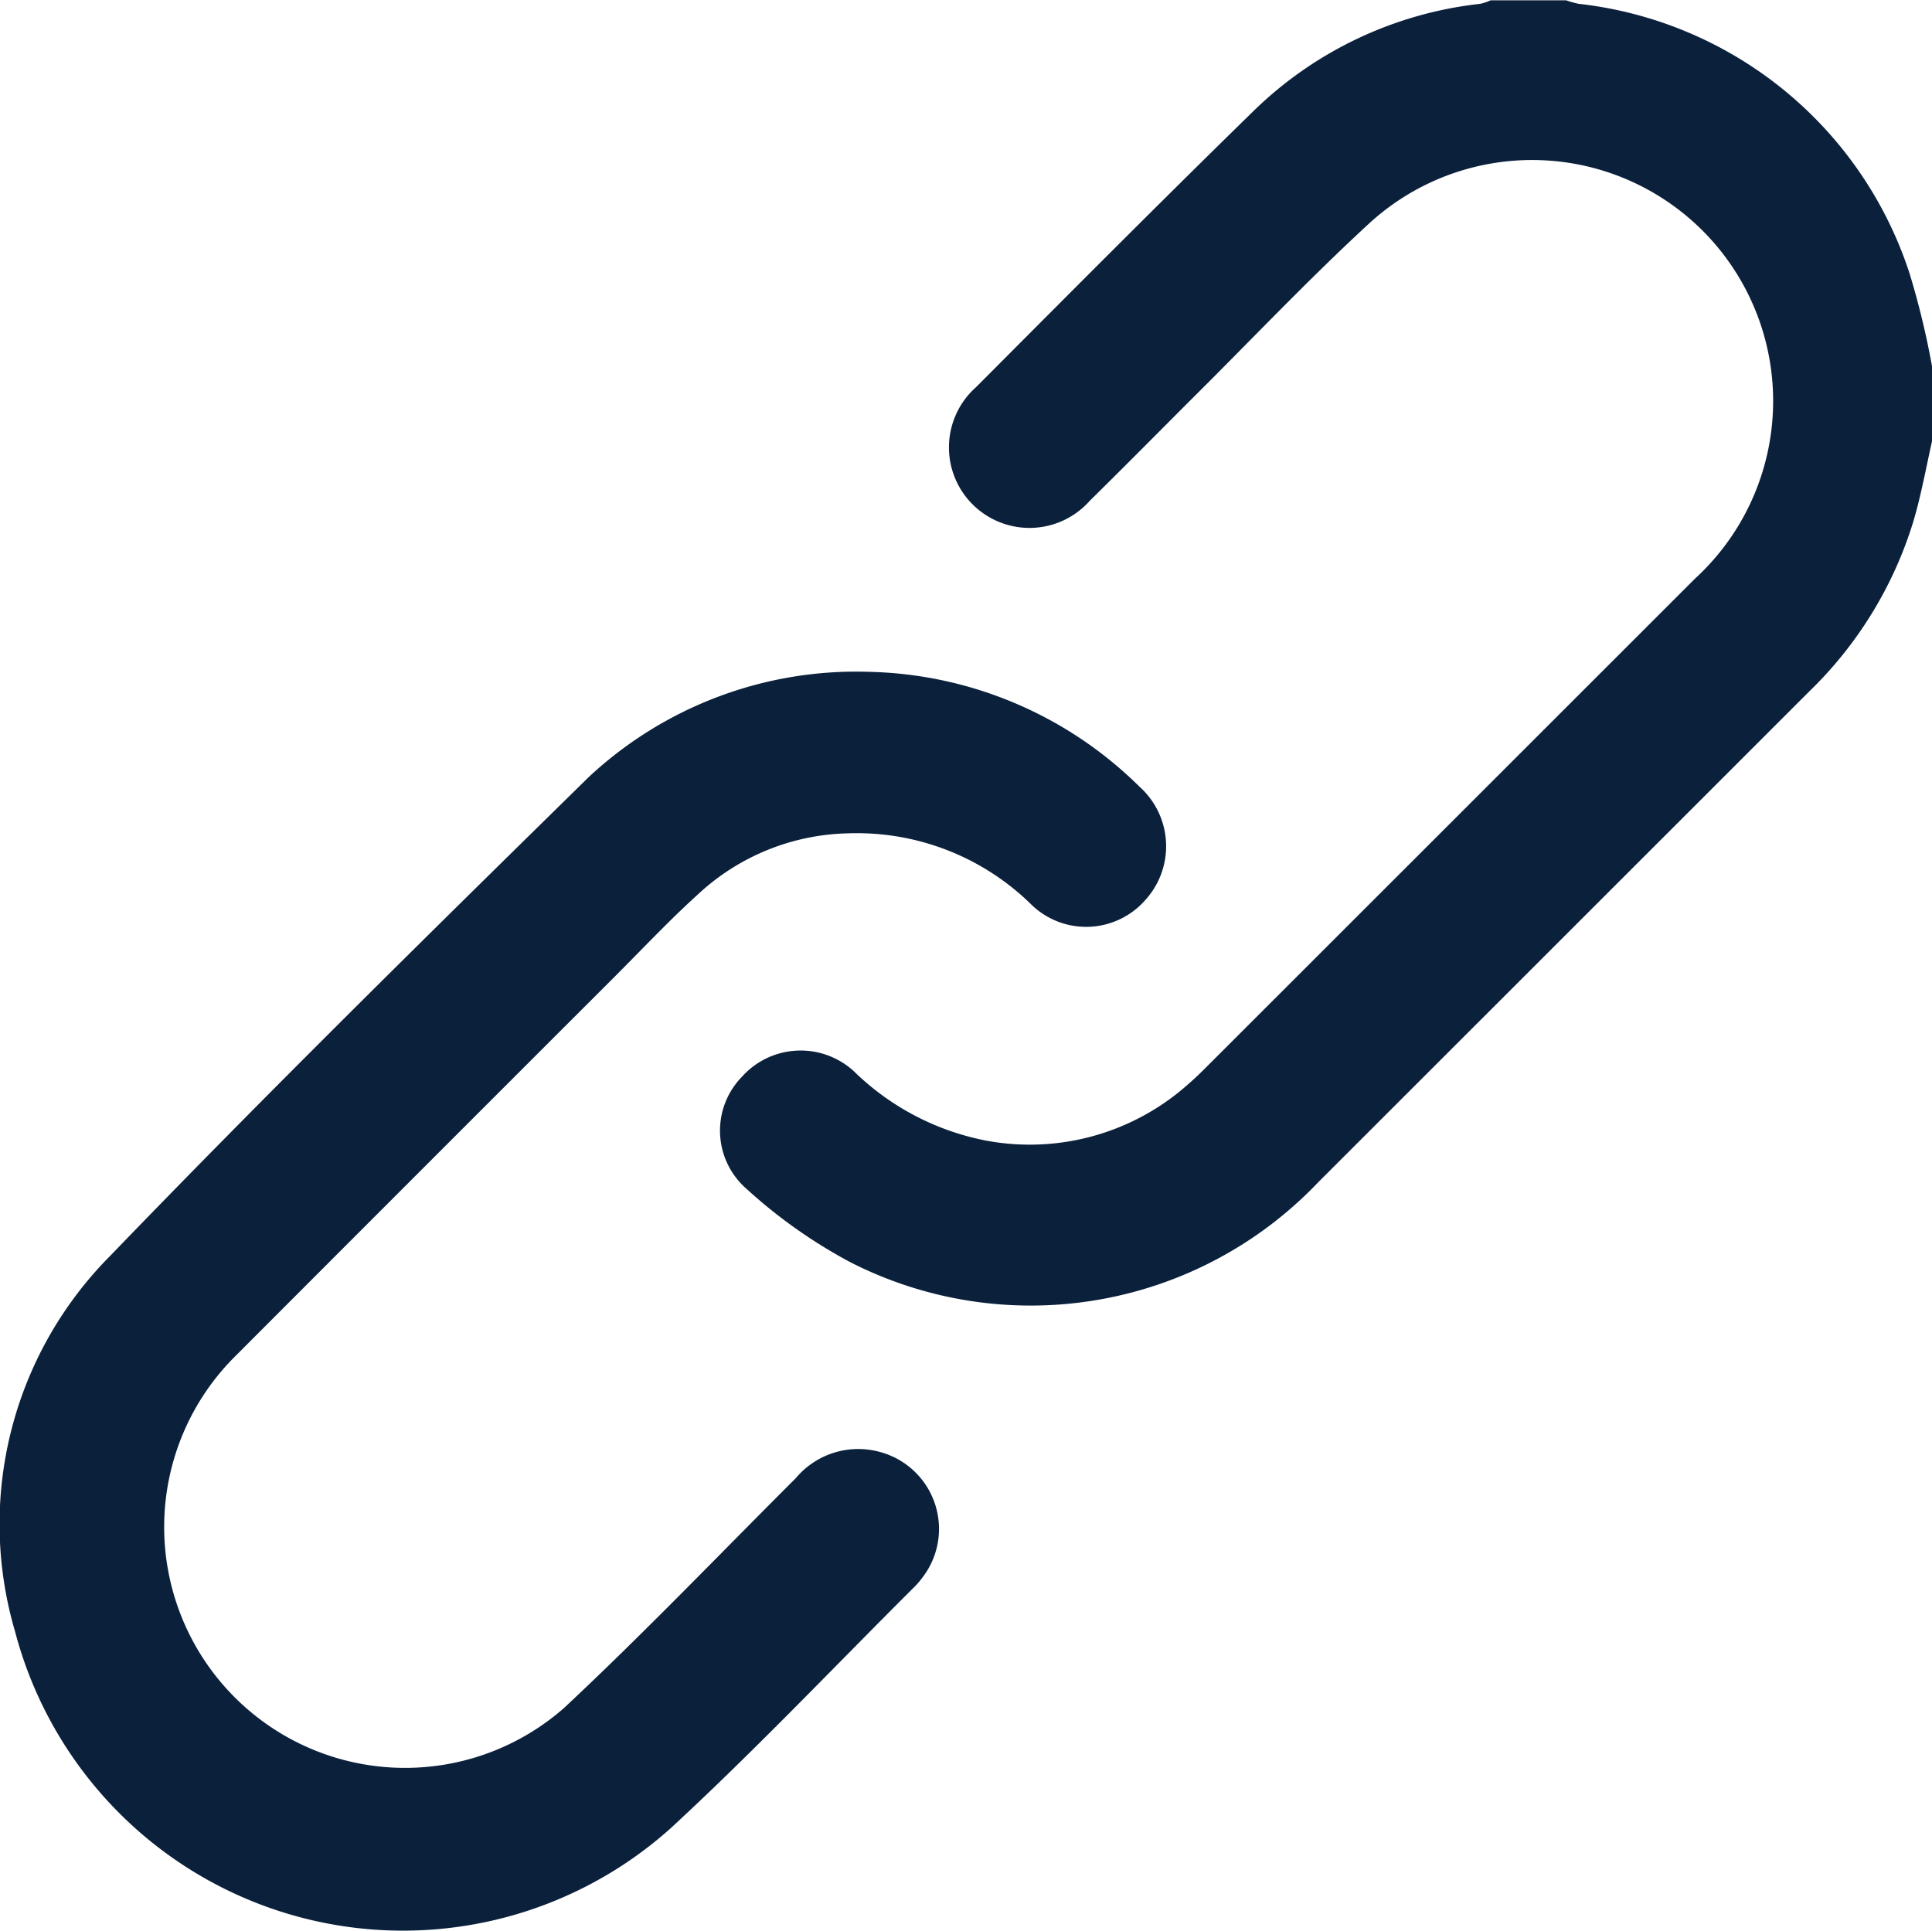
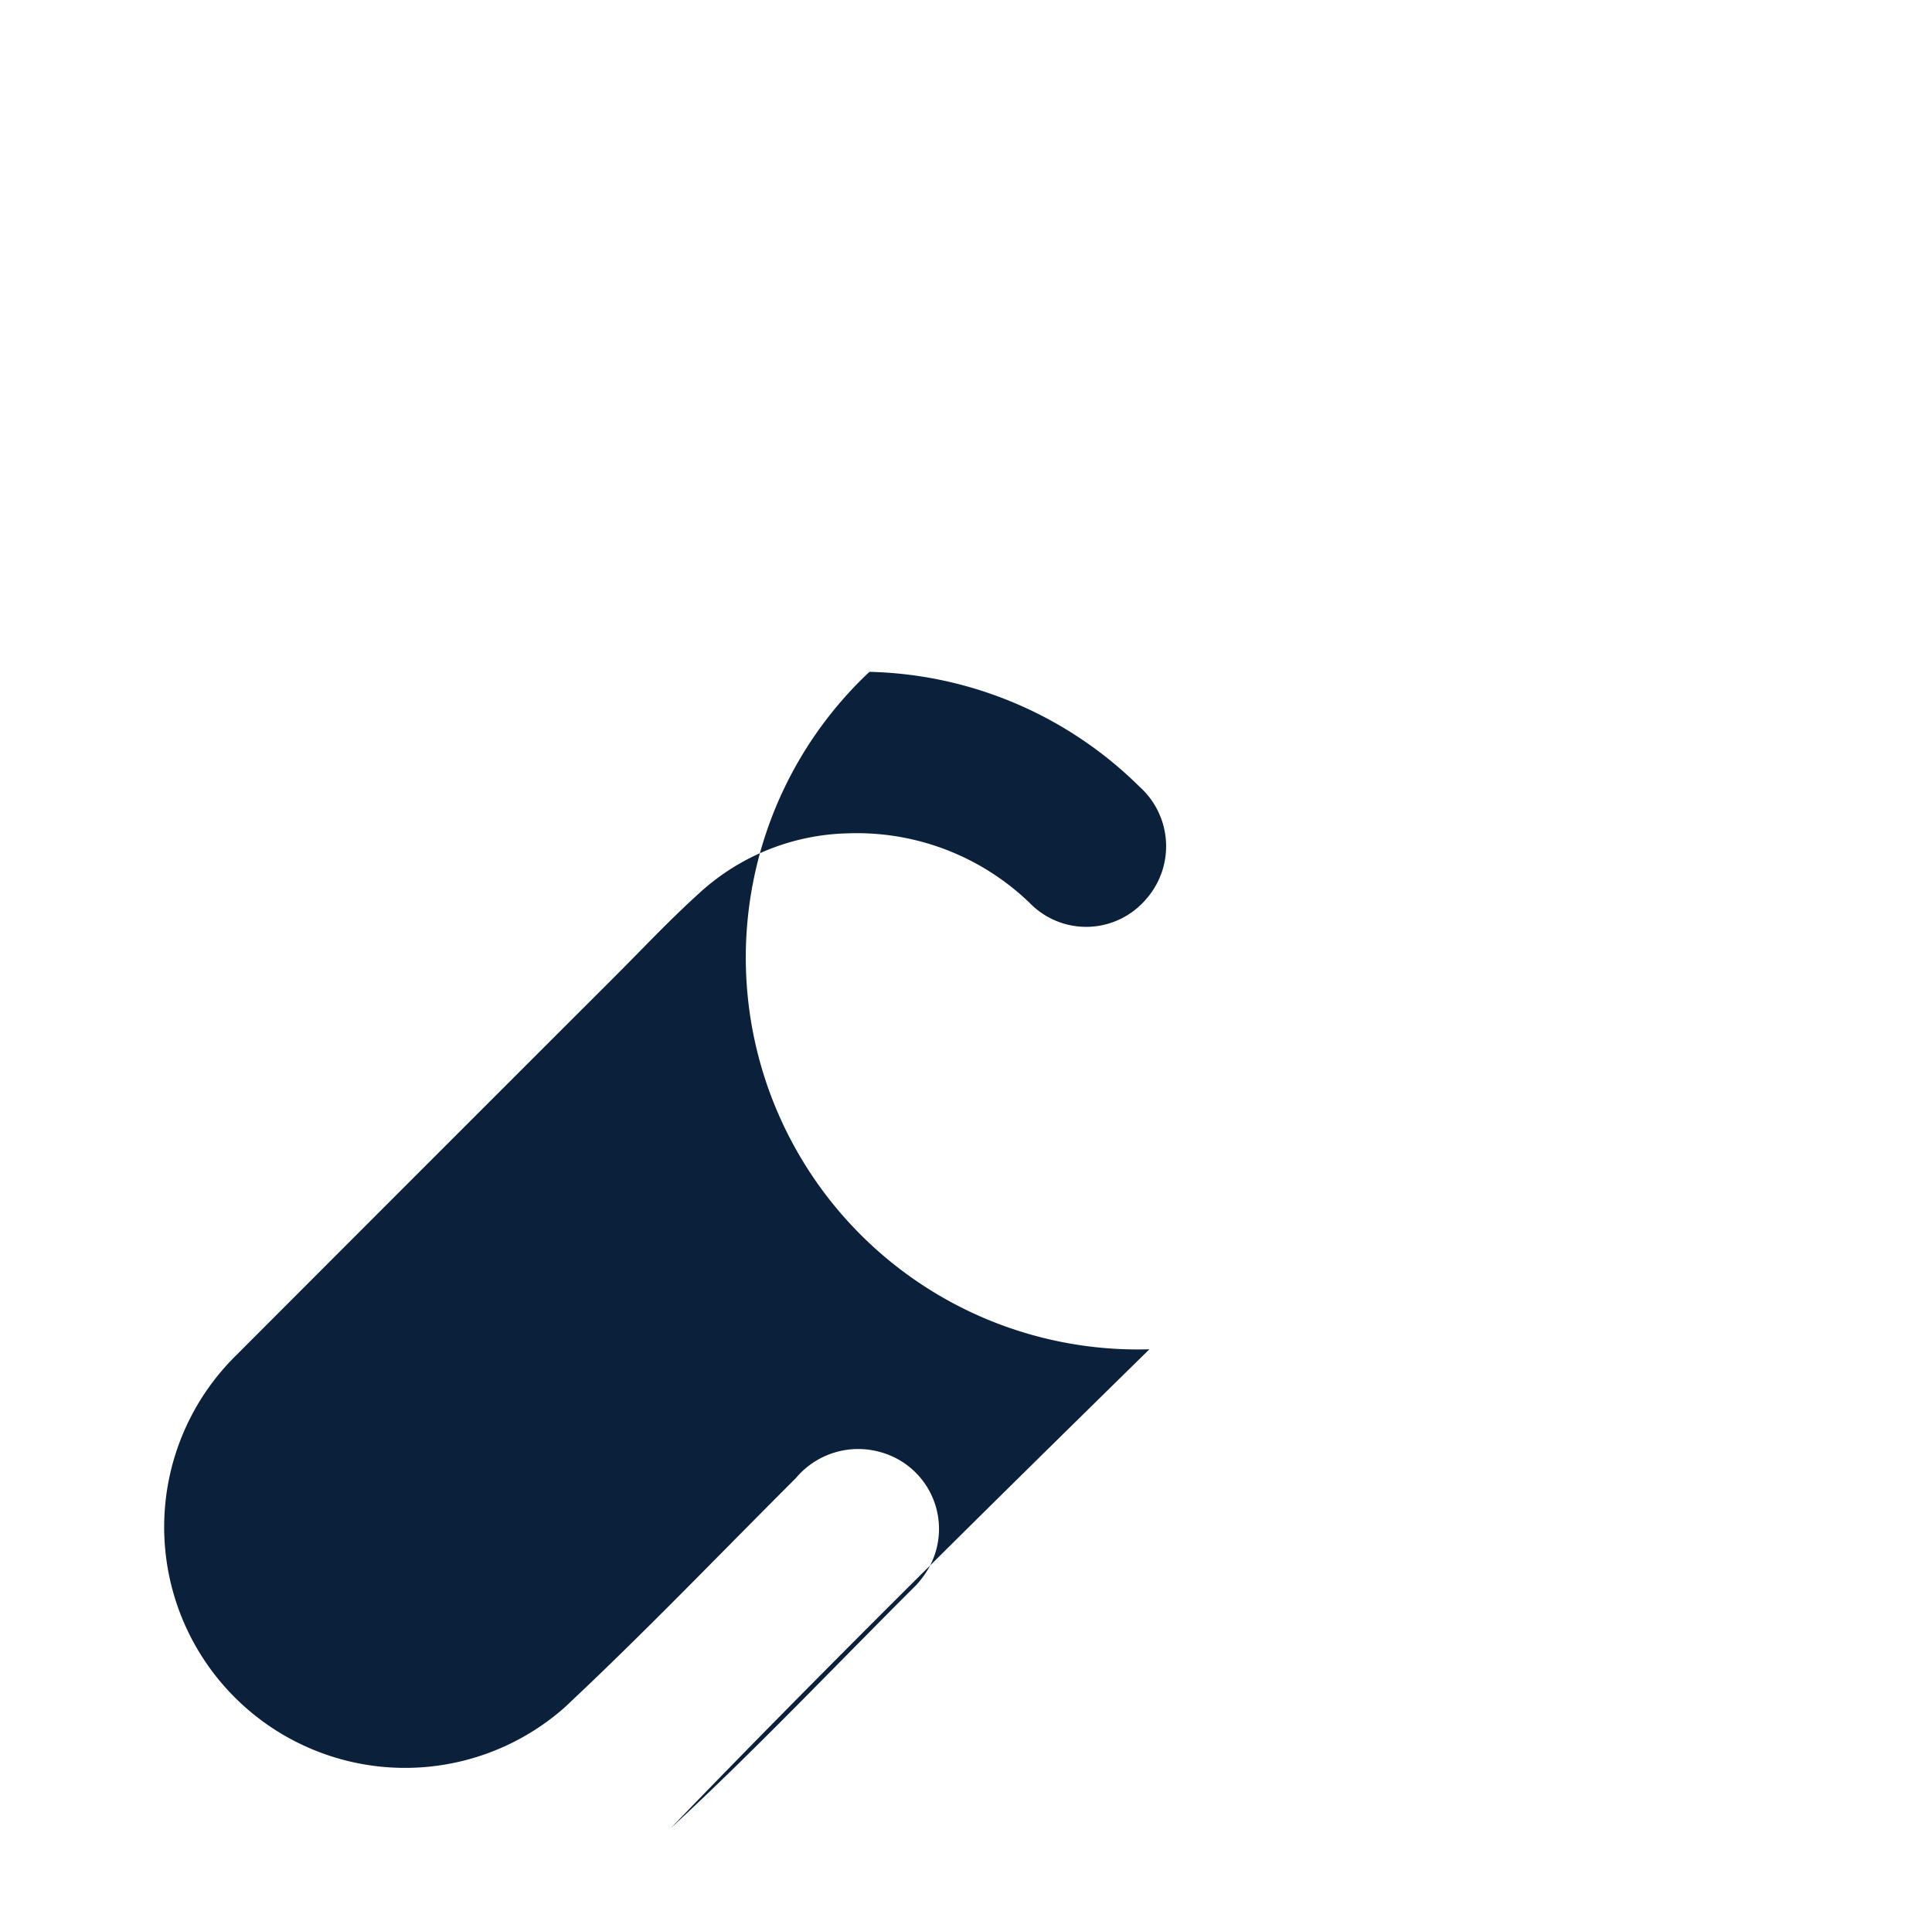
<svg xmlns="http://www.w3.org/2000/svg" id="url" width="13.146" height="13.143" viewBox="0 0 13.146 13.143">
  <g id="Group_133" data-name="Group 133" transform="translate(0 0)">
-     <path id="Path_187" data-name="Path 187" d="M5871.624,2082.469c-.041.183-.074.367-.127.546a2.716,2.716,0,0,1-.709,1.157q-1.67,1.67-3.341,3.34a2.7,2.7,0,0,1-3.186.542,3.471,3.471,0,0,1-.706-.5.525.525,0,0,1-.029-.76.536.536,0,0,1,.761-.039,1.766,1.766,0,0,0,.906.474,1.618,1.618,0,0,0,1.362-.378c.042-.036.083-.075.122-.114q1.666-1.665,3.332-3.331a1.64,1.64,0,0,0-2.212-2.422c-.418.385-.81.8-1.213,1.2-.23.23-.458.461-.69.689a.548.548,0,1,1-.774-.773c.628-.63,1.255-1.261,1.892-1.883a2.618,2.618,0,0,1,1.538-.725.34.34,0,0,0,.071-.024h.513a.66.66,0,0,0,.086.024,2.681,2.681,0,0,1,2.252,1.837,5.536,5.536,0,0,1,.152.629Z" transform="translate(-5858.478 -2079.466)" fill="#0b203b" />
-     <path id="Path_188" data-name="Path 188" d="M5863.576,2084.8a2.7,2.7,0,0,1,1.837.781.544.544,0,0,1,.04.772.535.535,0,0,1-.77.036,1.693,1.693,0,0,0-1.253-.49,1.547,1.547,0,0,0-1.013.408c-.209.189-.4.394-.6.593q-1.275,1.274-2.549,2.55a1.639,1.639,0,0,0,2.231,2.4c.541-.506,1.053-1.041,1.576-1.563a.554.554,0,0,1,.58-.176.542.542,0,0,1,.278.857.492.492,0,0,1-.05.058c-.552.55-1.087,1.115-1.659,1.643a2.729,2.729,0,0,1-4.462-1.34,2.589,2.589,0,0,1,.647-2.554c1.066-1.106,2.161-2.183,3.257-3.259A2.667,2.667,0,0,1,5863.576,2084.8Z" transform="translate(-5857.66 -2080.228)" fill="#0b203b" />
+     <path id="Path_188" data-name="Path 188" d="M5863.576,2084.8a2.7,2.7,0,0,1,1.837.781.544.544,0,0,1,.04.772.535.535,0,0,1-.77.036,1.693,1.693,0,0,0-1.253-.49,1.547,1.547,0,0,0-1.013.408c-.209.189-.4.394-.6.593q-1.275,1.274-2.549,2.55a1.639,1.639,0,0,0,2.231,2.4c.541-.506,1.053-1.041,1.576-1.563a.554.554,0,0,1,.58-.176.542.542,0,0,1,.278.857.492.492,0,0,1-.05.058c-.552.55-1.087,1.115-1.659,1.643c1.066-1.106,2.161-2.183,3.257-3.259A2.667,2.667,0,0,1,5863.576,2084.8Z" transform="translate(-5857.66 -2080.228)" fill="#0b203b" />
  </g>
</svg>